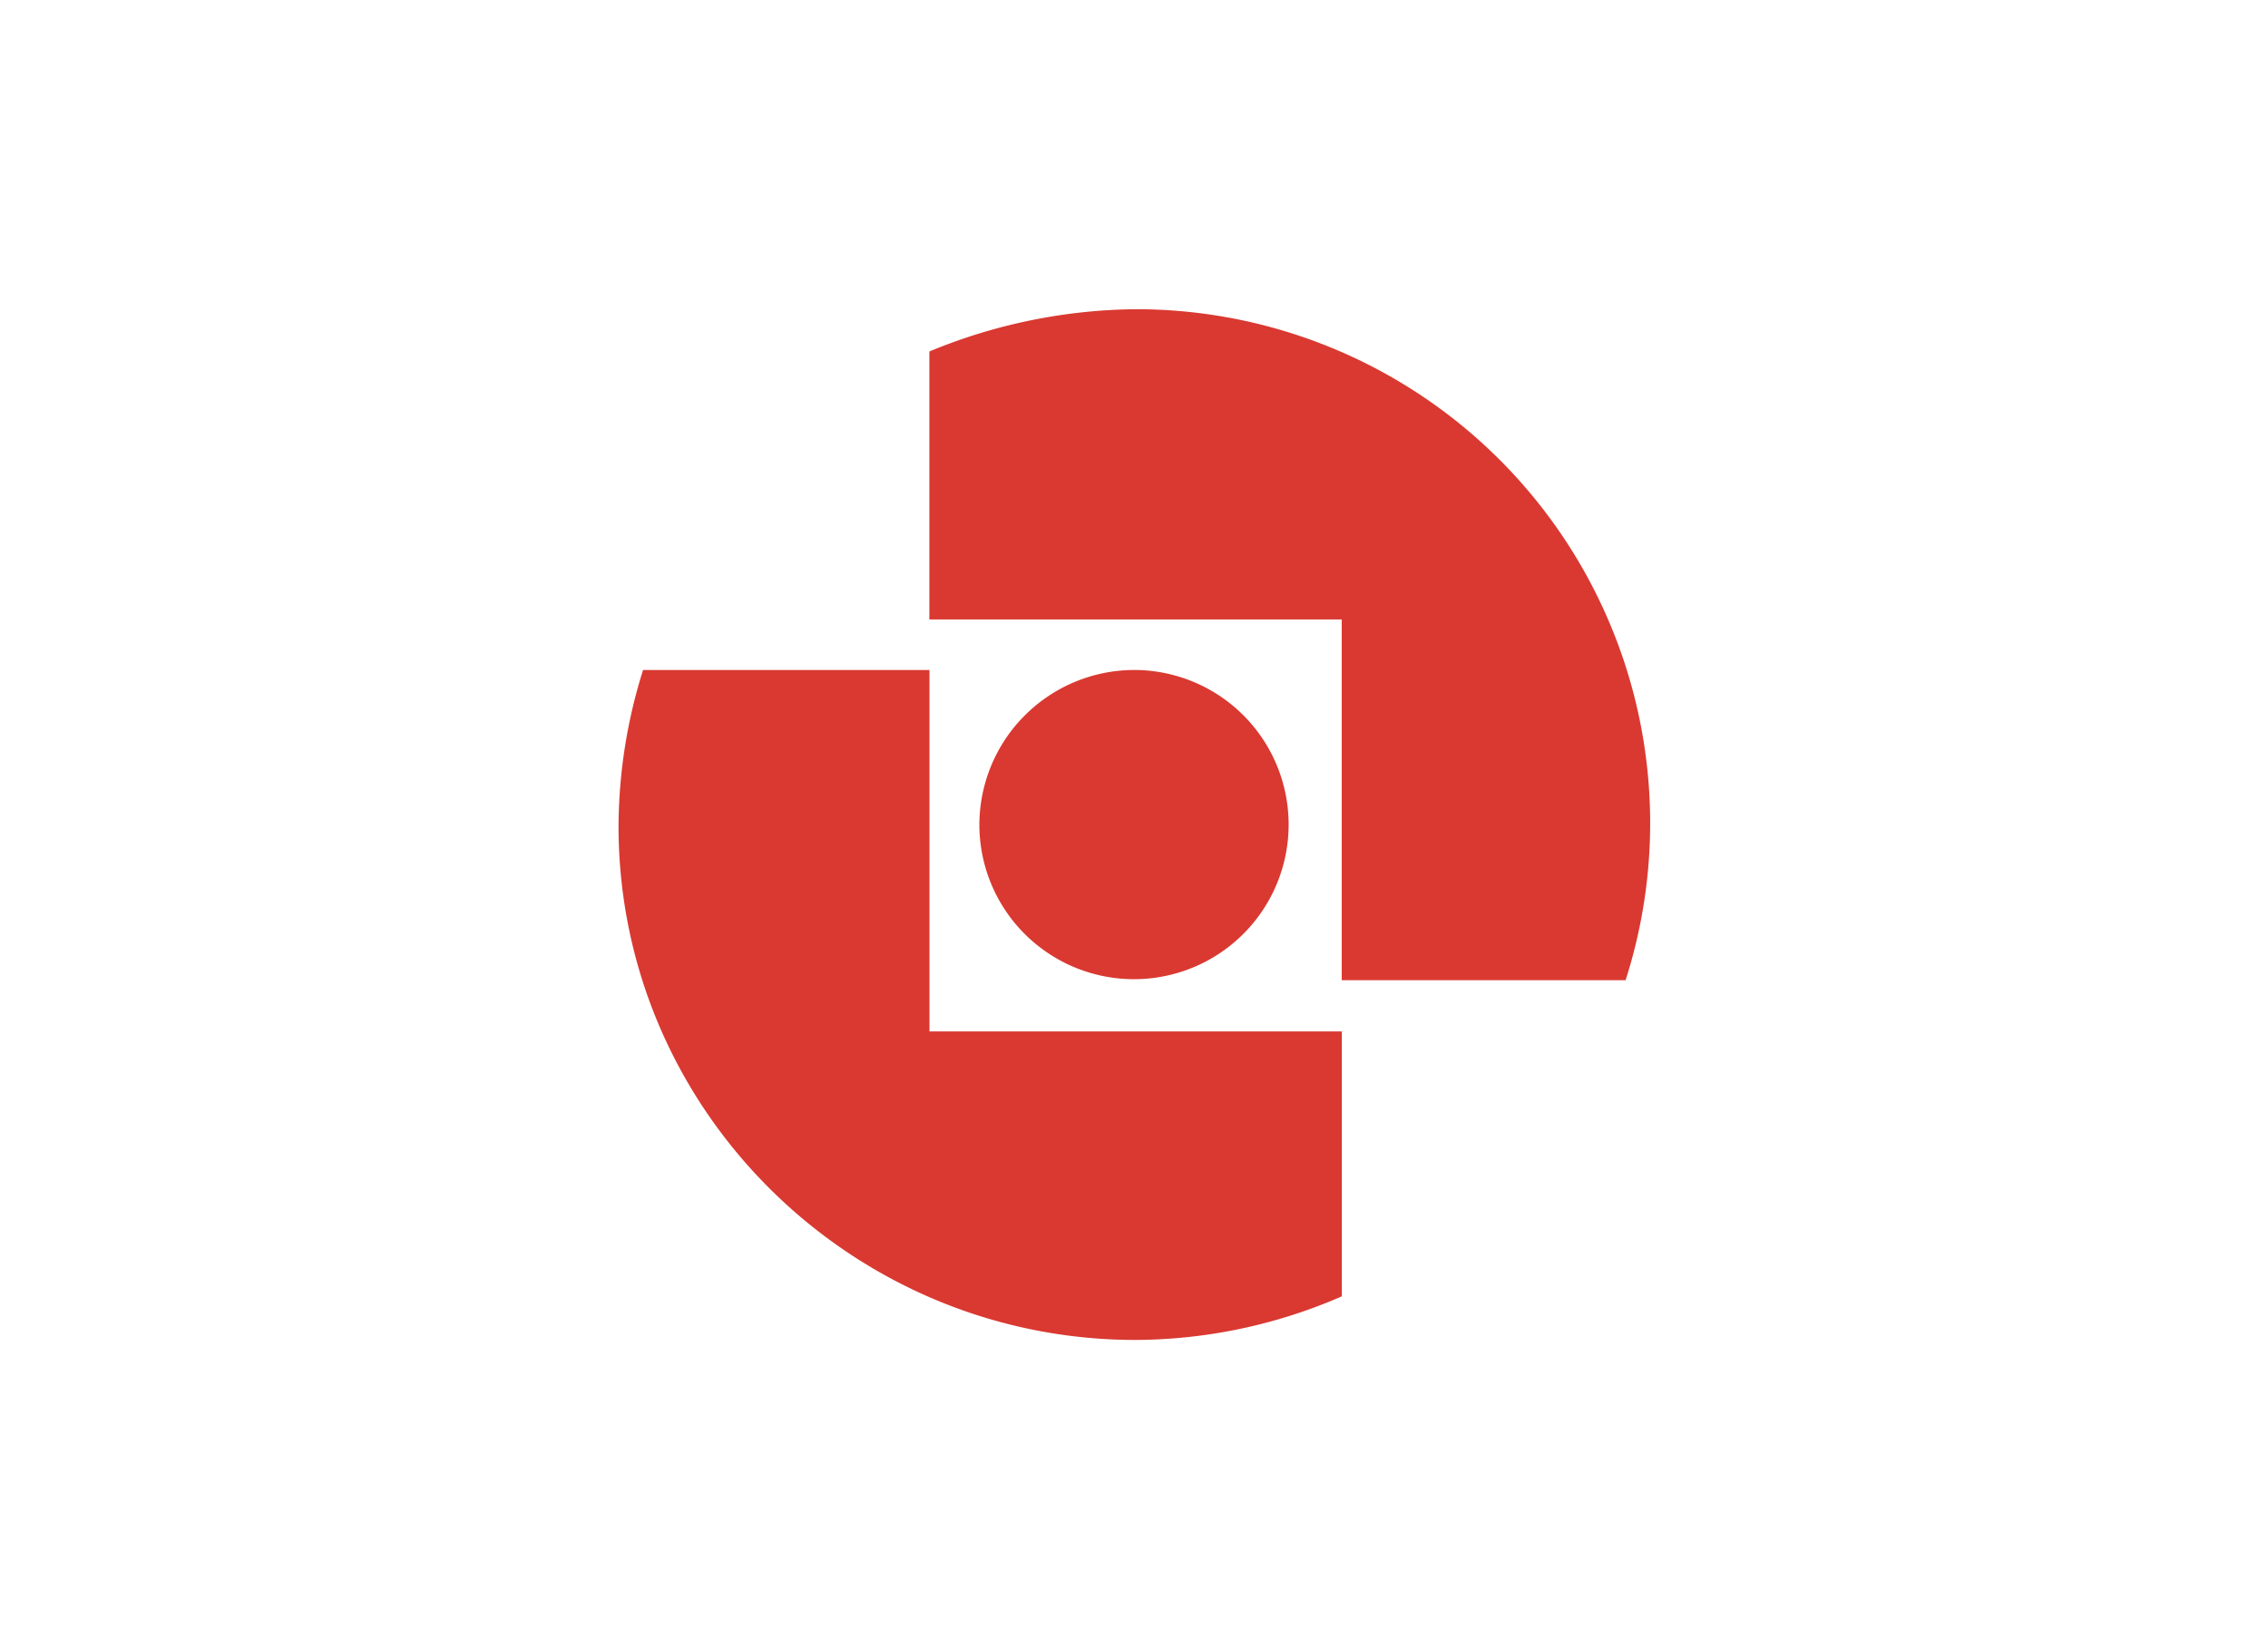
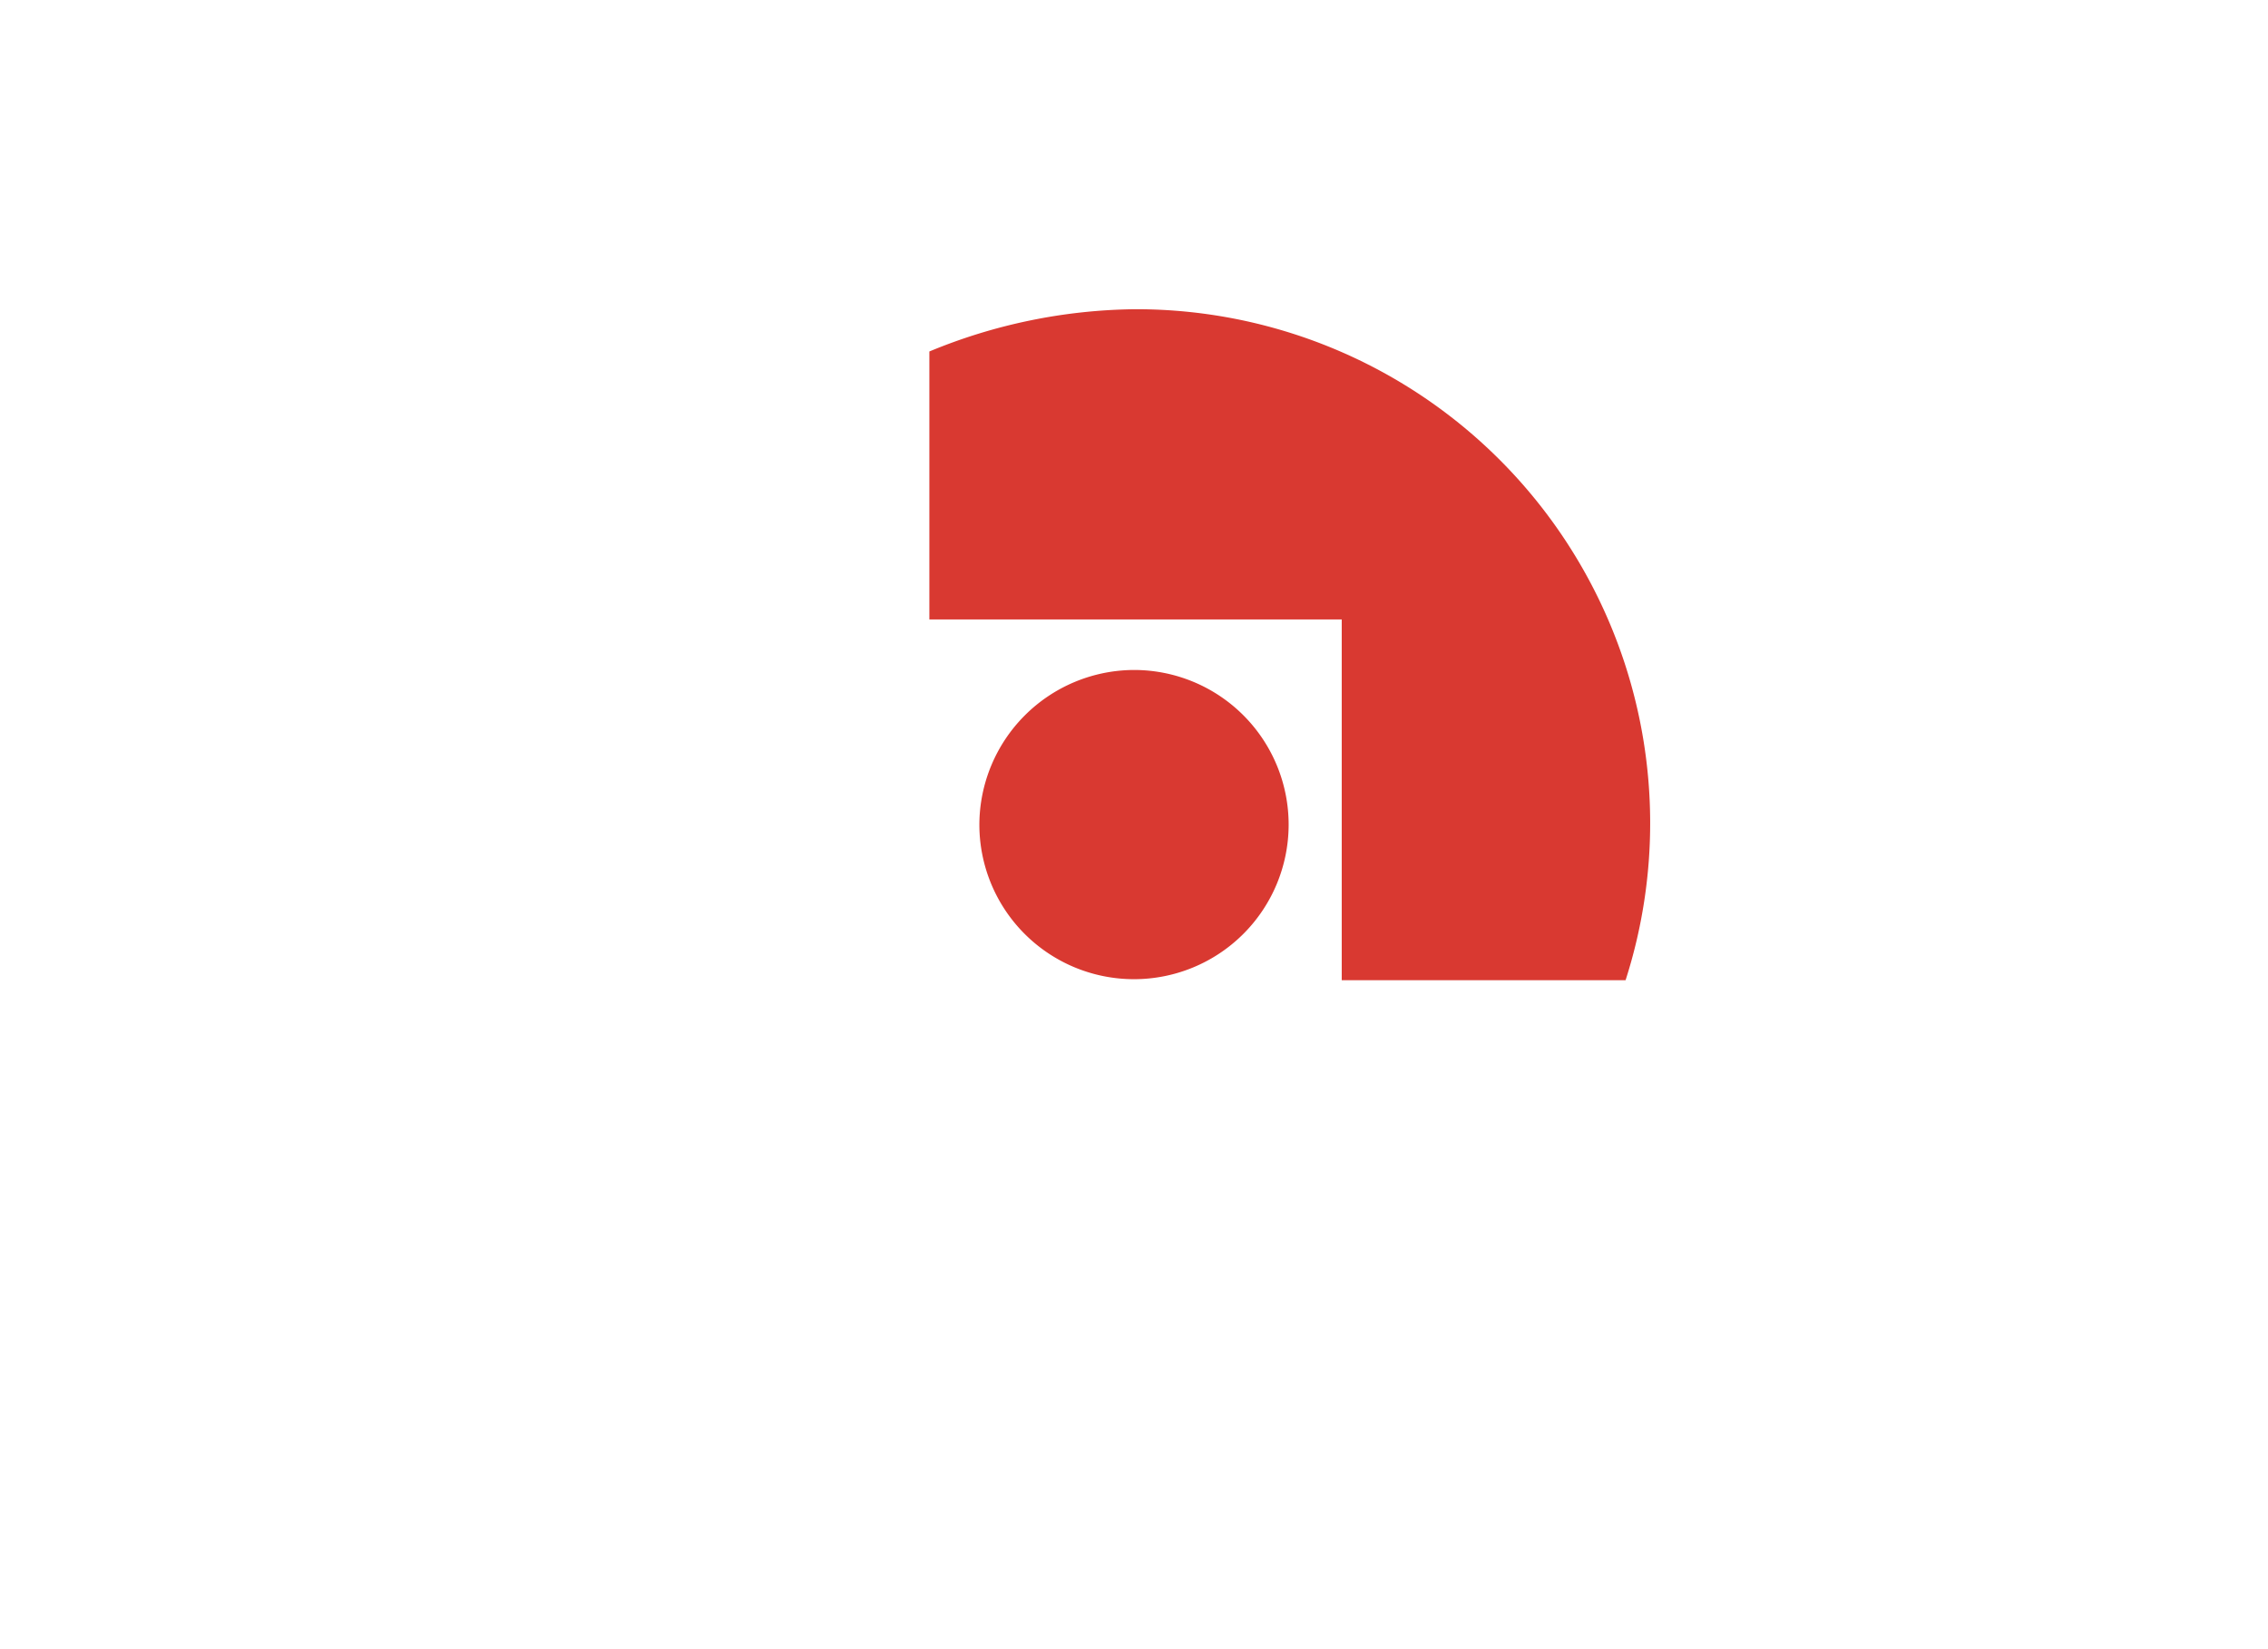
<svg xmlns="http://www.w3.org/2000/svg" id="Capa_1" data-name="Capa 1" viewBox="0 0 220 160">
  <defs>
    <style>.cls-1{fill:#d93931;fill-rule:evenodd;}</style>
  </defs>
  <title>template-trabajos-+++_9</title>
  <path class="cls-1" d="M157.69,95.08A49.86,49.86,0,0,0,110.07,30a53.42,53.42,0,0,0-19.92,4.1v26h40v35l27.52,0Z" />
-   <path class="cls-1" d="M62.38,65A50.93,50.93,0,0,0,60,80.16C60,107.71,82.63,130,110.16,130a50.53,50.53,0,0,0,20-4.23V100.07h-40V65Z" />
  <path class="cls-1" d="M110.07,65A15,15,0,1,1,95,80a15.05,15.05,0,0,1,15-15Z" />
</svg>